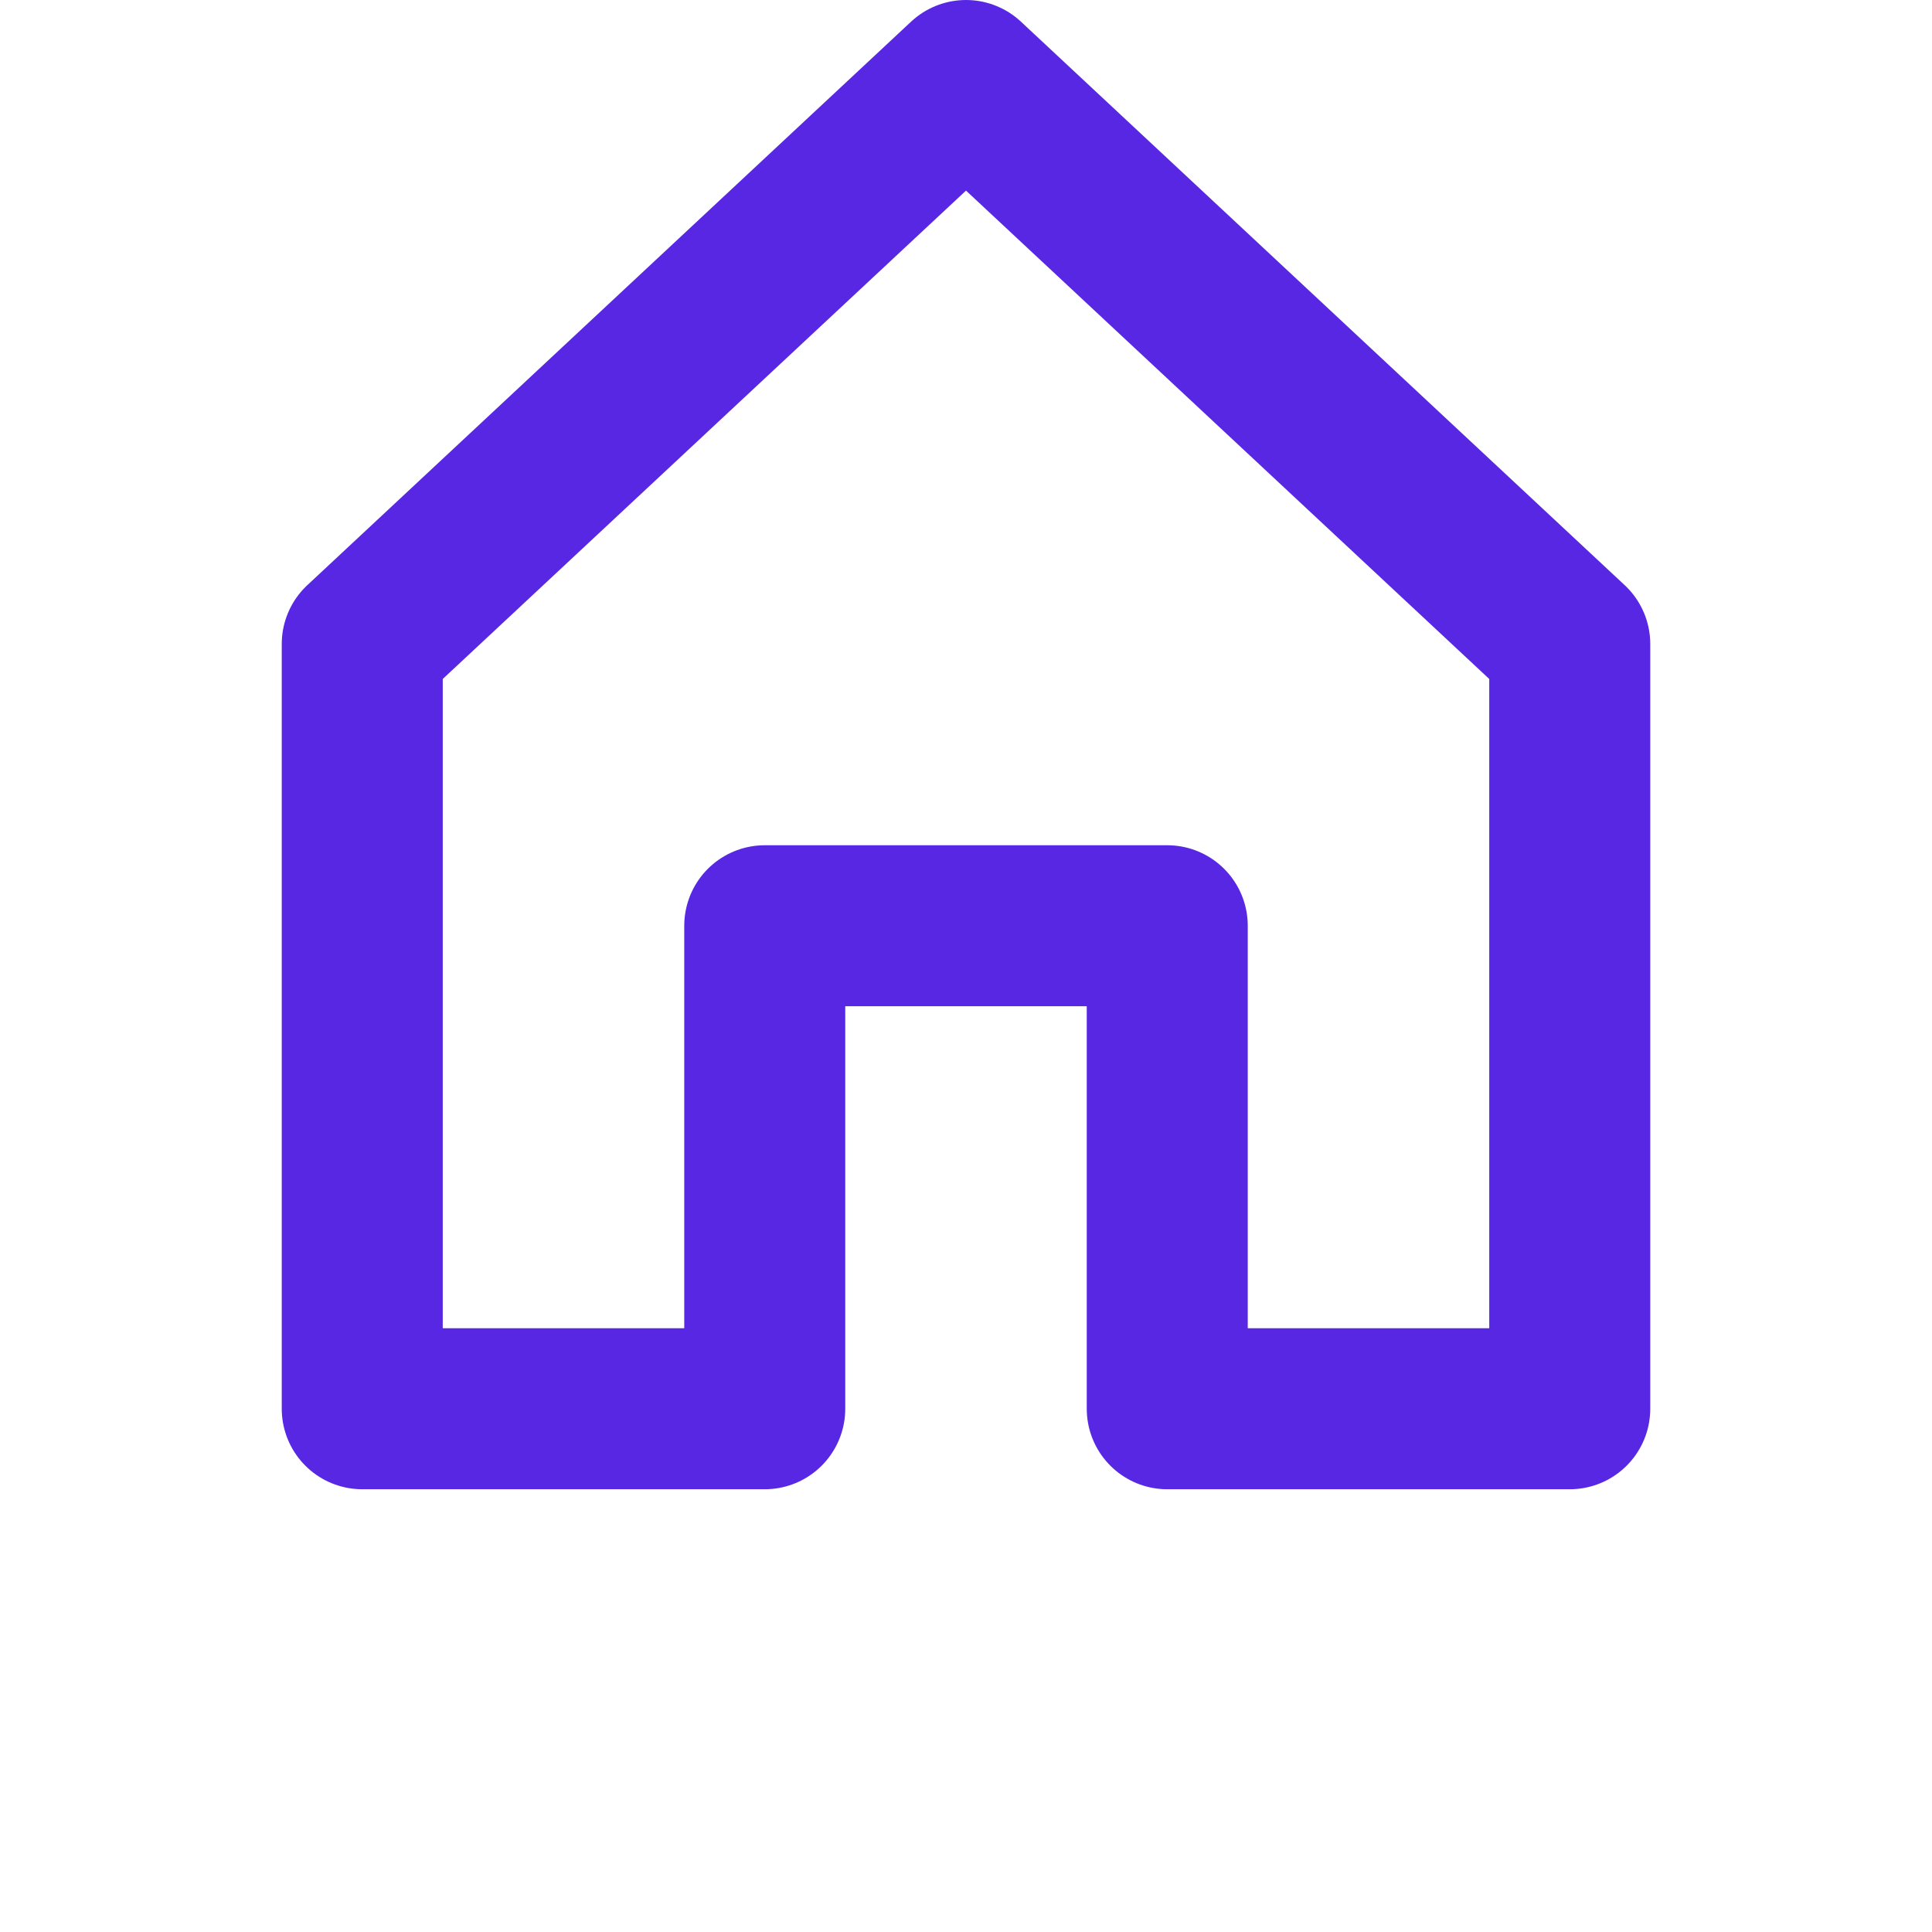
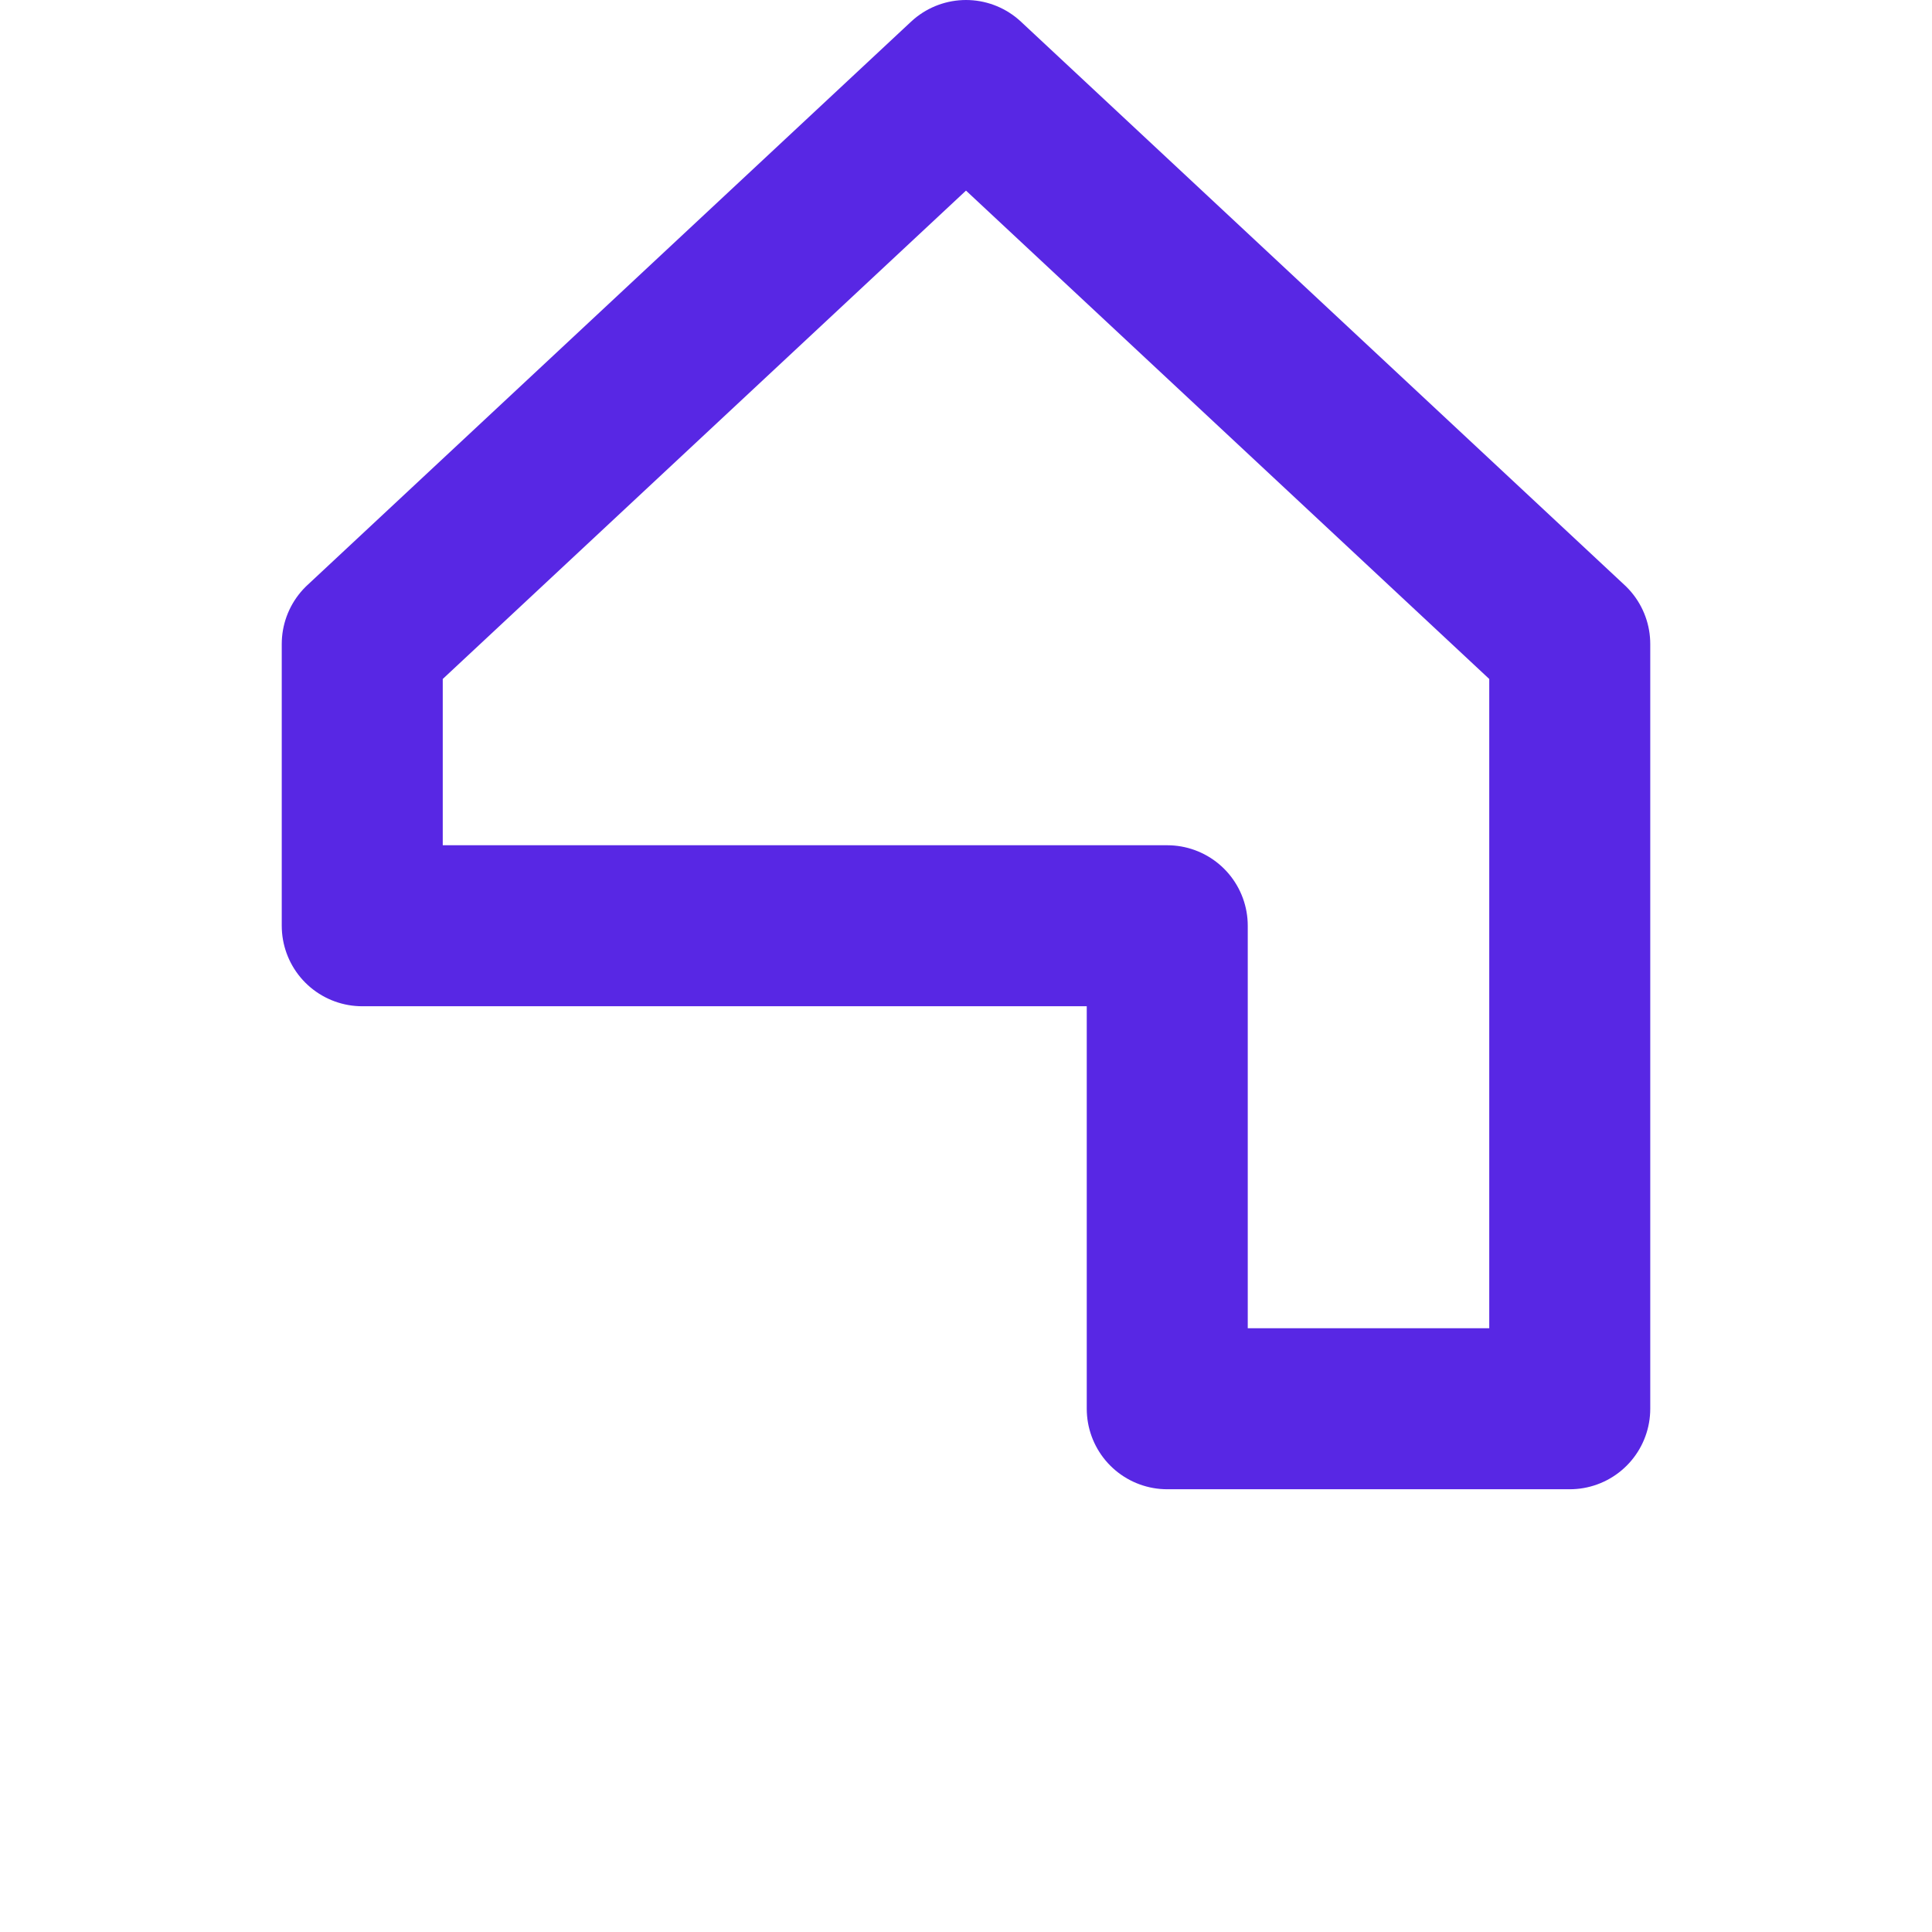
<svg xmlns="http://www.w3.org/2000/svg" width="24" height="24" viewBox="0 0 24 24" fill="none">
-   <path d="M4.5 8L12 1L19.5 8V17.5H14.5V11.5H9.5V17.5H4.5V8Z" stroke="#5827E4" stroke-width="2" stroke-linejoin="round" />
+   <path d="M4.5 8L12 1L19.5 8V17.5H14.5V11.5H9.5H4.5V8Z" stroke="#5827E4" stroke-width="2" stroke-linejoin="round" />
</svg>